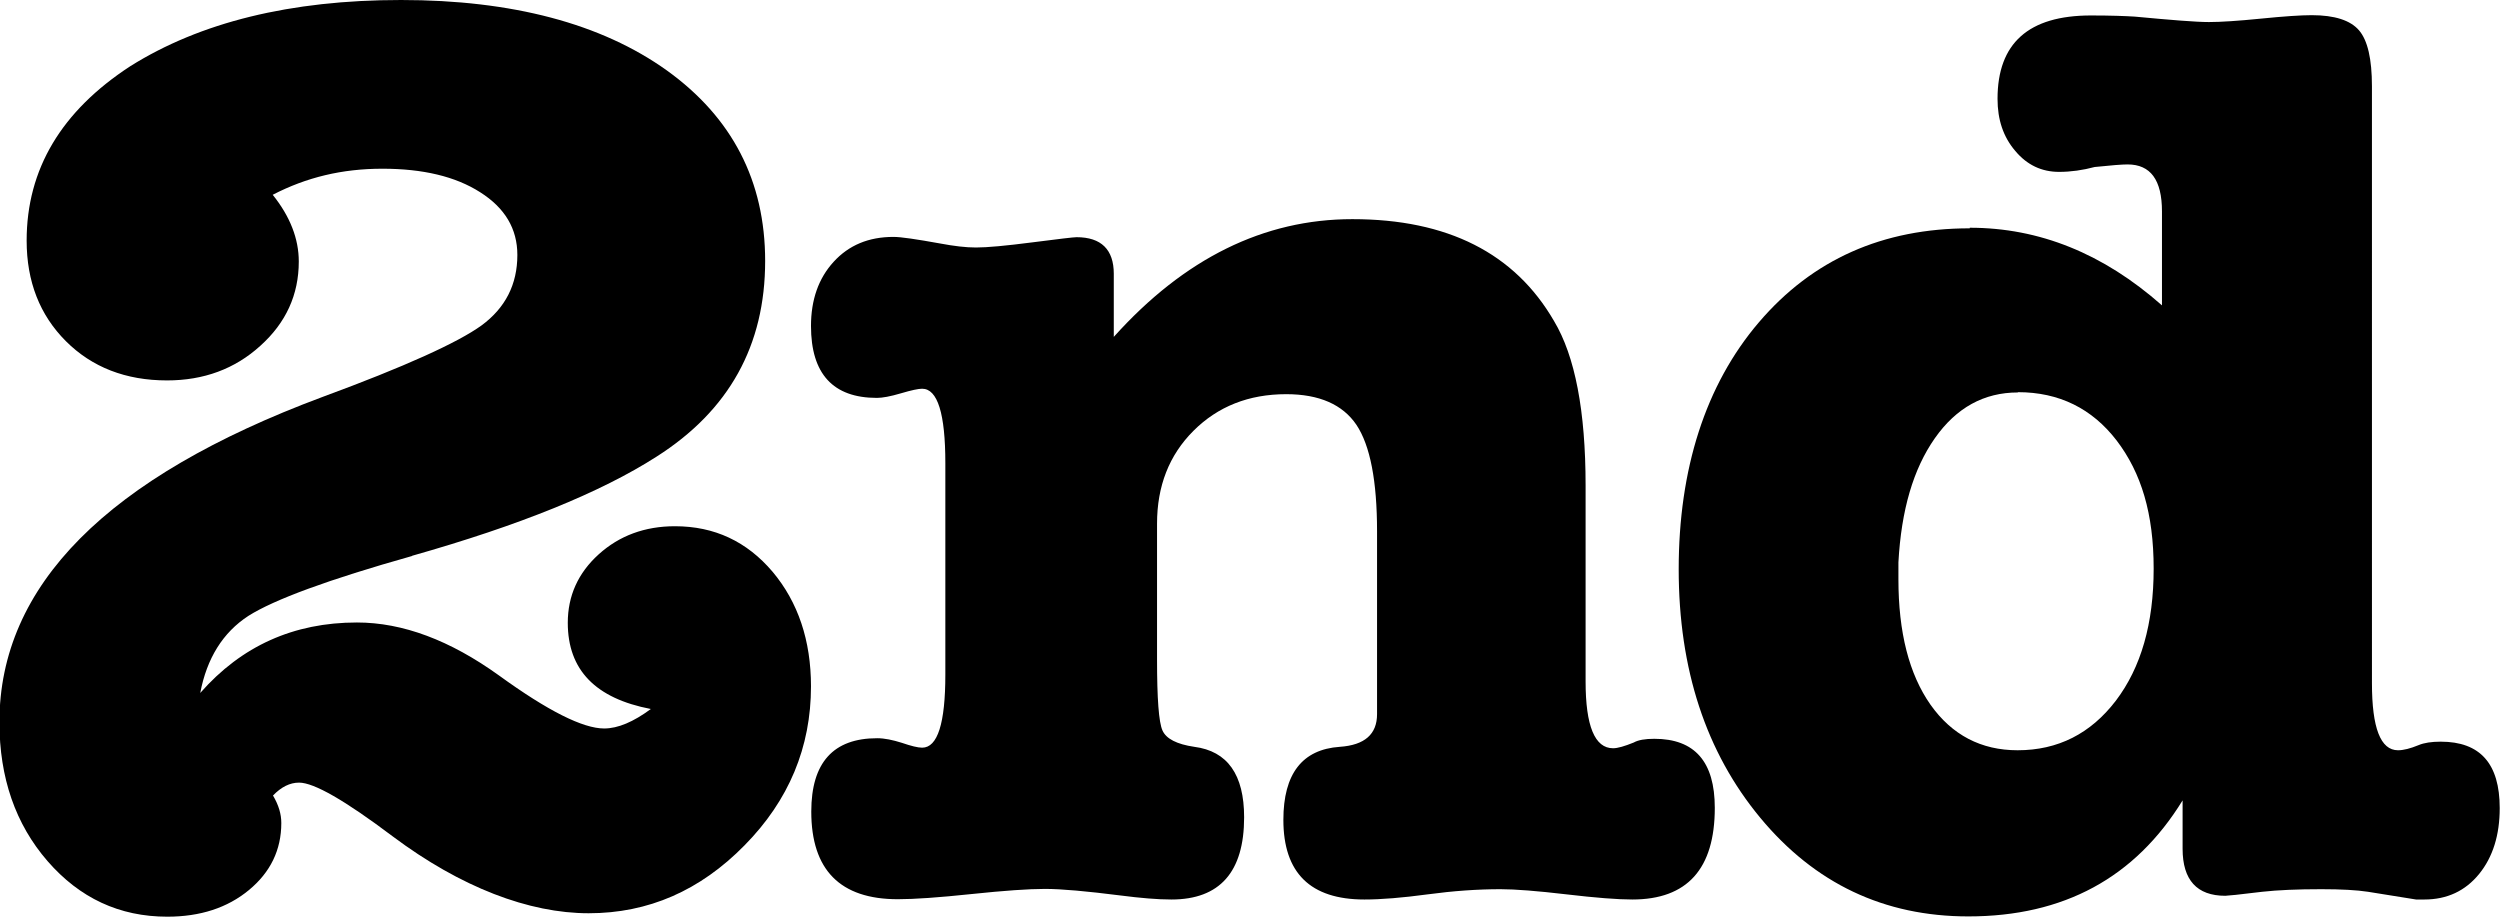
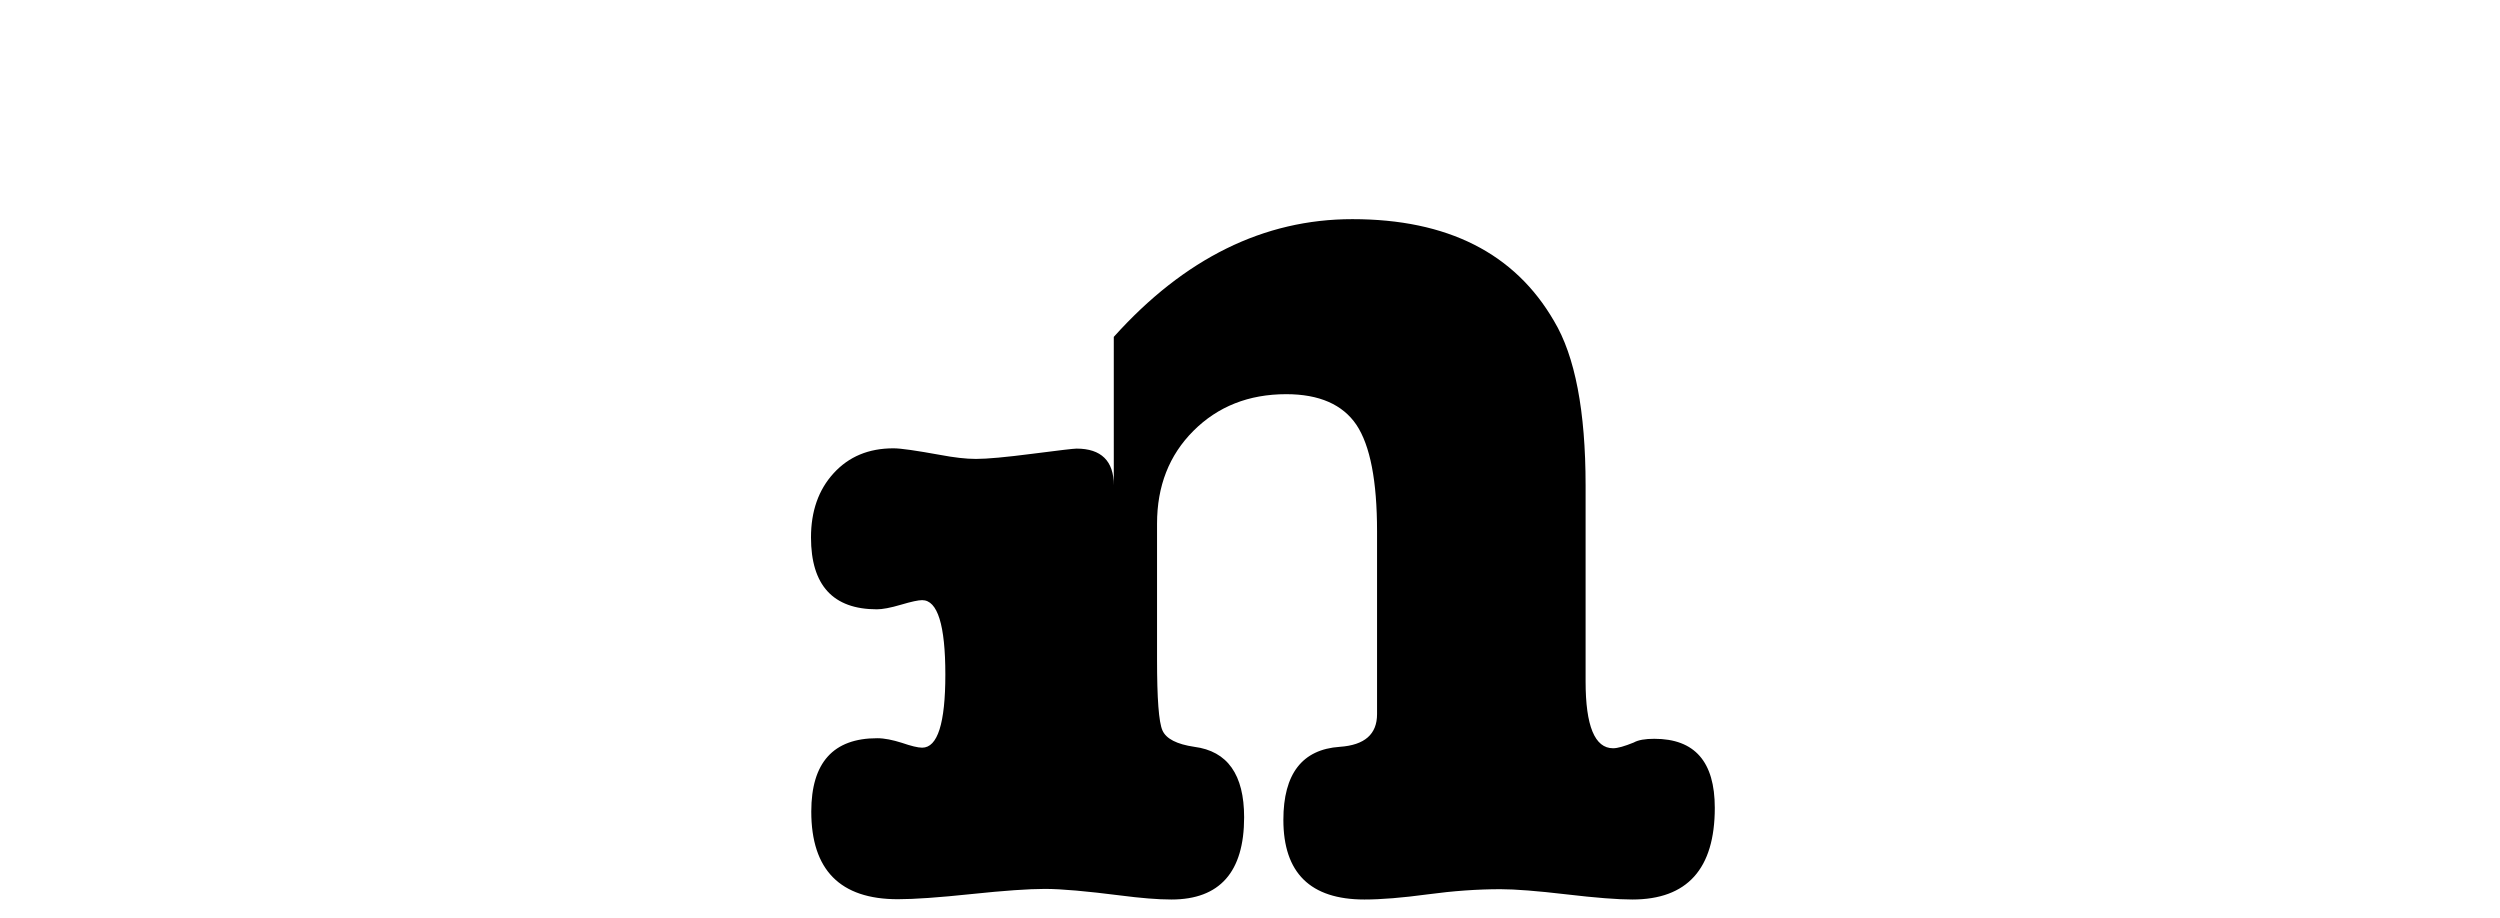
<svg xmlns="http://www.w3.org/2000/svg" id="_レイヤー_2" viewBox="0 0 87.27 32.03">
  <g id="_レイヤー_1-2">
    <g>
-       <path d="M14.38,19.41c-2.91,.82-4.81,1.52-5.71,2.09-.89,.58-1.45,1.48-1.68,2.69,1.44-1.64,3.26-2.46,5.47-2.46,1.6,0,3.25,.62,4.96,1.85,1.71,1.24,2.93,1.85,3.67,1.85,.48,0,1.02-.23,1.63-.68-1.93-.37-2.9-1.36-2.9-3.01,0-.94,.36-1.74,1.08-2.39,.72-.65,1.61-.98,2.66-.98,1.38,0,2.51,.53,3.41,1.59,.89,1.06,1.34,2.4,1.34,4,0,2.12-.77,3.98-2.32,5.55-1.55,1.58-3.36,2.37-5.44,2.37s-4.46-.9-6.85-2.69c-1.66-1.25-2.74-1.87-3.26-1.87-.32,0-.62,.15-.91,.45,.2,.34,.29,.65,.29,.96,0,.94-.38,1.72-1.13,2.34s-1.7,.93-2.85,.93c-1.67,0-3.06-.65-4.18-1.94-1.12-1.29-1.68-2.91-1.68-4.85,0-4.77,3.76-8.55,11.27-11.35,2.88-1.06,4.73-1.9,5.56-2.5,.83-.61,1.25-1.43,1.25-2.46,0-.91-.43-1.64-1.3-2.19-.86-.55-2-.82-3.41-.82s-2.65,.3-3.83,.91c.61,.76,.91,1.54,.91,2.33,0,1.16-.45,2.14-1.34,2.94-.89,.81-1.98,1.21-3.26,1.21-1.44,0-2.62-.46-3.53-1.37-.91-.91-1.37-2.08-1.37-3.51,0-2.49,1.21-4.52,3.62-6.09C6.99,.78,10.13,0,14,0s6.99,.82,9.28,2.46c2.28,1.64,3.43,3.86,3.43,6.65,0,2.95-1.26,5.22-3.79,6.83-1.95,1.25-4.79,2.4-8.53,3.46" />
-       <path d="M38.88,9.57v2.19c2.46-2.74,5.24-4.11,8.33-4.11,3.32,0,5.67,1.19,7.04,3.56,.73,1.22,1.1,3.13,1.1,5.74v6.84c0,1.55,.32,2.33,.96,2.33,.16,0,.4-.07,.72-.2,.16-.09,.4-.13,.72-.13,1.41,0,2.11,.8,2.11,2.41,0,2.13-.96,3.2-2.88,3.2-.51,0-1.28-.06-2.3-.18-1.02-.12-1.79-.18-2.3-.18-.8,0-1.65,.06-2.54,.18-.89,.12-1.63,.18-2.21,.18-1.89,0-2.83-.93-2.83-2.78,0-1.61,.66-2.46,1.97-2.55,.87-.06,1.3-.44,1.3-1.14v-6.38c0-1.76-.24-3-.72-3.72-.48-.71-1.3-1.07-2.45-1.07-1.31,0-2.39,.43-3.24,1.28s-1.27,1.93-1.27,3.24v4.74c0,1.37,.06,2.19,.19,2.48,.13,.29,.5,.48,1.11,.57,1.16,.15,1.74,.97,1.74,2.46,0,1.91-.85,2.87-2.54,2.87-.48,0-1.07-.05-1.77-.14-1.18-.15-2.07-.23-2.64-.23s-1.43,.06-2.57,.18c-1.14,.12-1.99,.18-2.57,.18-2.01,0-3.02-1.02-3.02-3.06,0-1.71,.77-2.56,2.3-2.56,.26,0,.54,.06,.86,.16,.32,.11,.56,.17,.71,.17,.54,0,.81-.85,.81-2.55v-7.38c0-1.73-.27-2.6-.81-2.6-.13,0-.37,.05-.74,.16-.37,.11-.65,.16-.84,.16-1.53,0-2.3-.84-2.3-2.51,0-.91,.26-1.66,.79-2.24,.53-.58,1.22-.87,2.09-.87,.26,0,.8,.08,1.63,.23,.48,.09,.89,.14,1.25,.14,.39,0,1.04-.06,1.97-.18,.93-.12,1.44-.18,1.54-.18,.86,0,1.3,.43,1.3,1.28" />
-       <path d="M70.44,13.7c-1.18,0-2.15,.53-2.9,1.6s-1.17,2.5-1.27,4.33c0,0,0,.2,0,.59,0,1.85,.37,3.31,1.12,4.38,.75,1.06,1.77,1.59,3.04,1.59,1.41,0,2.55-.58,3.43-1.73,.88-1.16,1.32-2.69,1.32-4.61s-.43-3.34-1.29-4.47c-.86-1.12-2.01-1.69-3.45-1.69m-1.68-5.74c2.43,0,4.66,.9,6.71,2.71v-3.28c0-1.1-.4-1.64-1.2-1.64-.19,0-.58,.03-1.15,.09-.41,.11-.83,.17-1.24,.17-.61,0-1.12-.24-1.53-.73-.42-.49-.62-1.09-.62-1.82,0-1.94,1.08-2.91,3.26-2.91,.7,0,1.21,.02,1.53,.04,1.28,.12,2.14,.19,2.59,.19,.41,0,1.02-.04,1.82-.12,.8-.08,1.39-.12,1.77-.12,.8,0,1.35,.18,1.65,.53,.3,.35,.45,1,.45,1.95V23.85c0,1.56,.3,2.34,.91,2.34,.19,0,.43-.06,.72-.18,.19-.08,.45-.12,.77-.12,1.38,0,2.06,.77,2.06,2.32,0,.94-.24,1.71-.72,2.3-.48,.59-1.12,.89-1.91,.89h-.29l-1.68-.27c-.39-.06-.93-.09-1.63-.09-.83,0-1.52,.03-2.06,.09-.8,.1-1.23,.14-1.29,.14-.99,0-1.49-.55-1.49-1.64v-1.69c-1.66,2.7-4.15,4.05-7.48,4.05-2.94,0-5.36-1.15-7.26-3.44-1.9-2.29-2.85-5.19-2.85-8.68s.93-6.43,2.8-8.62,4.32-3.28,7.36-3.28" />
+       <path d="M38.88,9.57v2.19c2.46-2.74,5.24-4.11,8.33-4.11,3.32,0,5.67,1.19,7.04,3.56,.73,1.22,1.1,3.13,1.1,5.74v6.84c0,1.55,.32,2.33,.96,2.33,.16,0,.4-.07,.72-.2,.16-.09,.4-.13,.72-.13,1.41,0,2.11,.8,2.11,2.41,0,2.13-.96,3.2-2.88,3.2-.51,0-1.28-.06-2.3-.18-1.02-.12-1.79-.18-2.3-.18-.8,0-1.65,.06-2.54,.18-.89,.12-1.63,.18-2.21,.18-1.89,0-2.83-.93-2.83-2.78,0-1.61,.66-2.46,1.97-2.55,.87-.06,1.3-.44,1.3-1.14v-6.38c0-1.76-.24-3-.72-3.72-.48-.71-1.3-1.07-2.45-1.07-1.31,0-2.39,.43-3.24,1.28s-1.27,1.93-1.27,3.24v4.74c0,1.37,.06,2.19,.19,2.48,.13,.29,.5,.48,1.11,.57,1.16,.15,1.74,.97,1.74,2.46,0,1.91-.85,2.87-2.54,2.87-.48,0-1.07-.05-1.77-.14-1.18-.15-2.07-.23-2.64-.23s-1.43,.06-2.57,.18c-1.14,.12-1.99,.18-2.57,.18-2.01,0-3.02-1.02-3.02-3.06,0-1.71,.77-2.56,2.3-2.56,.26,0,.54,.06,.86,.16,.32,.11,.56,.17,.71,.17,.54,0,.81-.85,.81-2.55c0-1.73-.27-2.6-.81-2.6-.13,0-.37,.05-.74,.16-.37,.11-.65,.16-.84,.16-1.53,0-2.3-.84-2.3-2.51,0-.91,.26-1.66,.79-2.24,.53-.58,1.22-.87,2.09-.87,.26,0,.8,.08,1.63,.23,.48,.09,.89,.14,1.25,.14,.39,0,1.04-.06,1.97-.18,.93-.12,1.44-.18,1.54-.18,.86,0,1.3,.43,1.3,1.28" />
    </g>
  </g>
</svg>